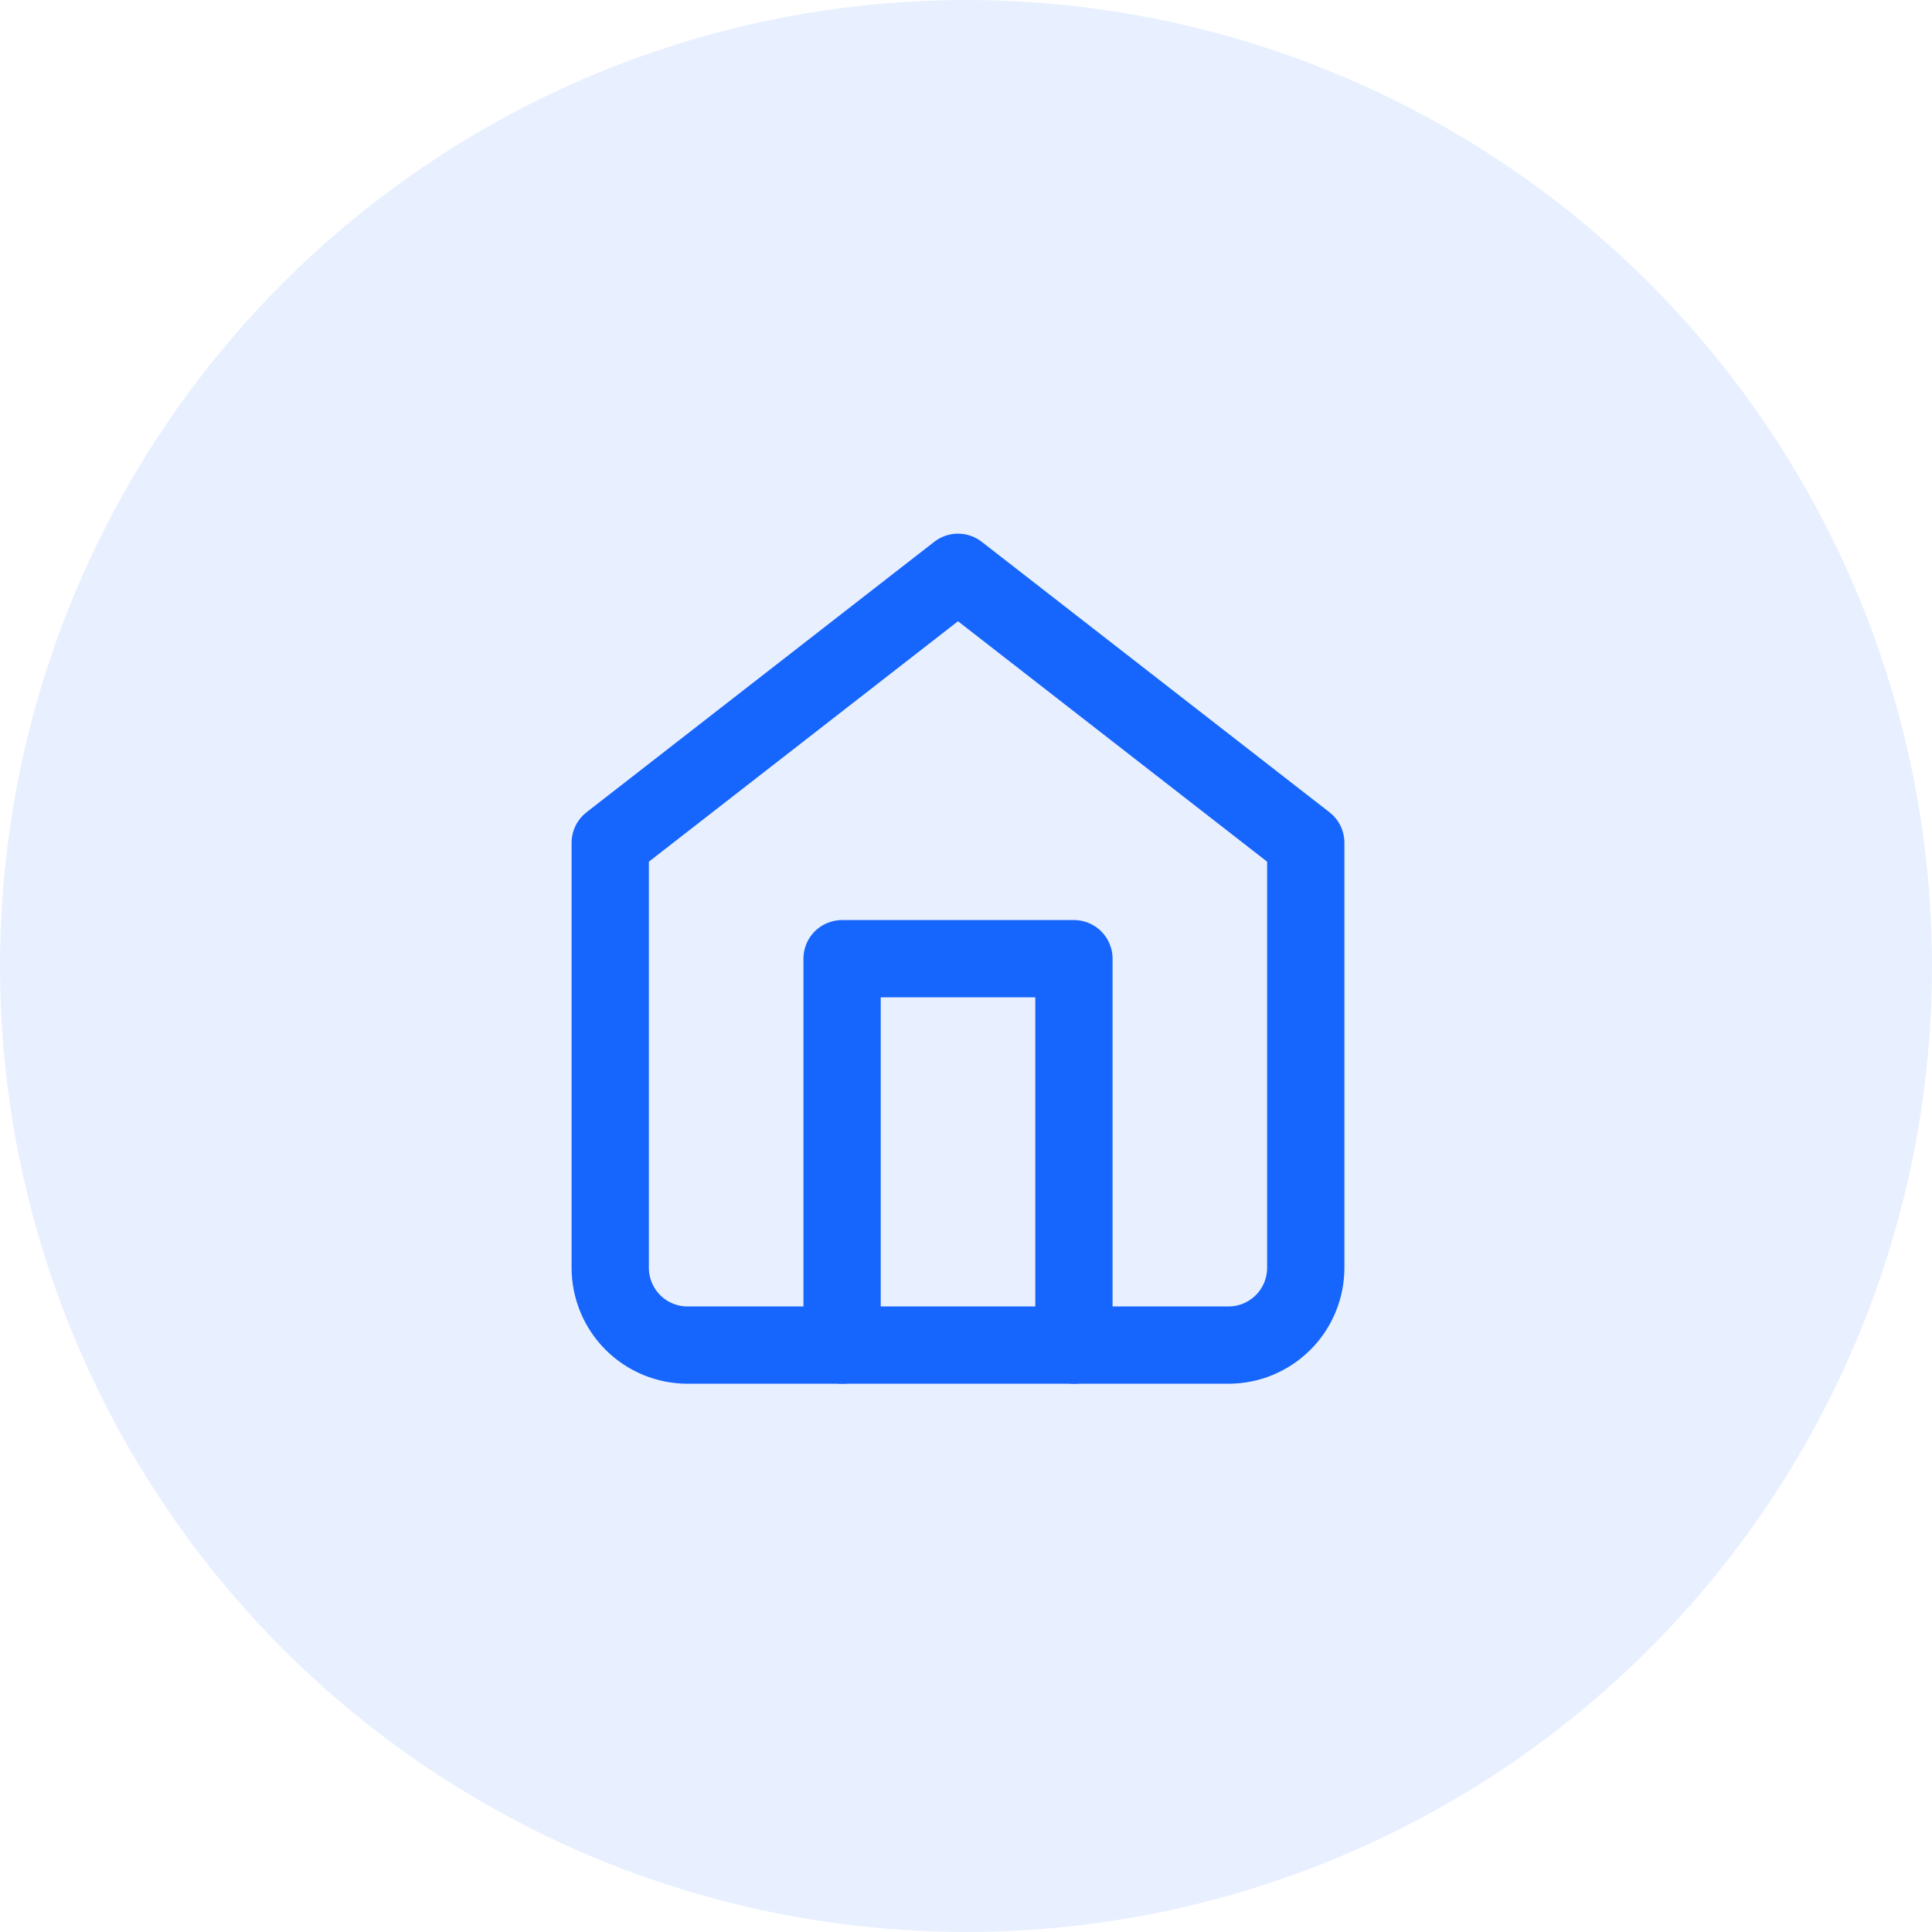
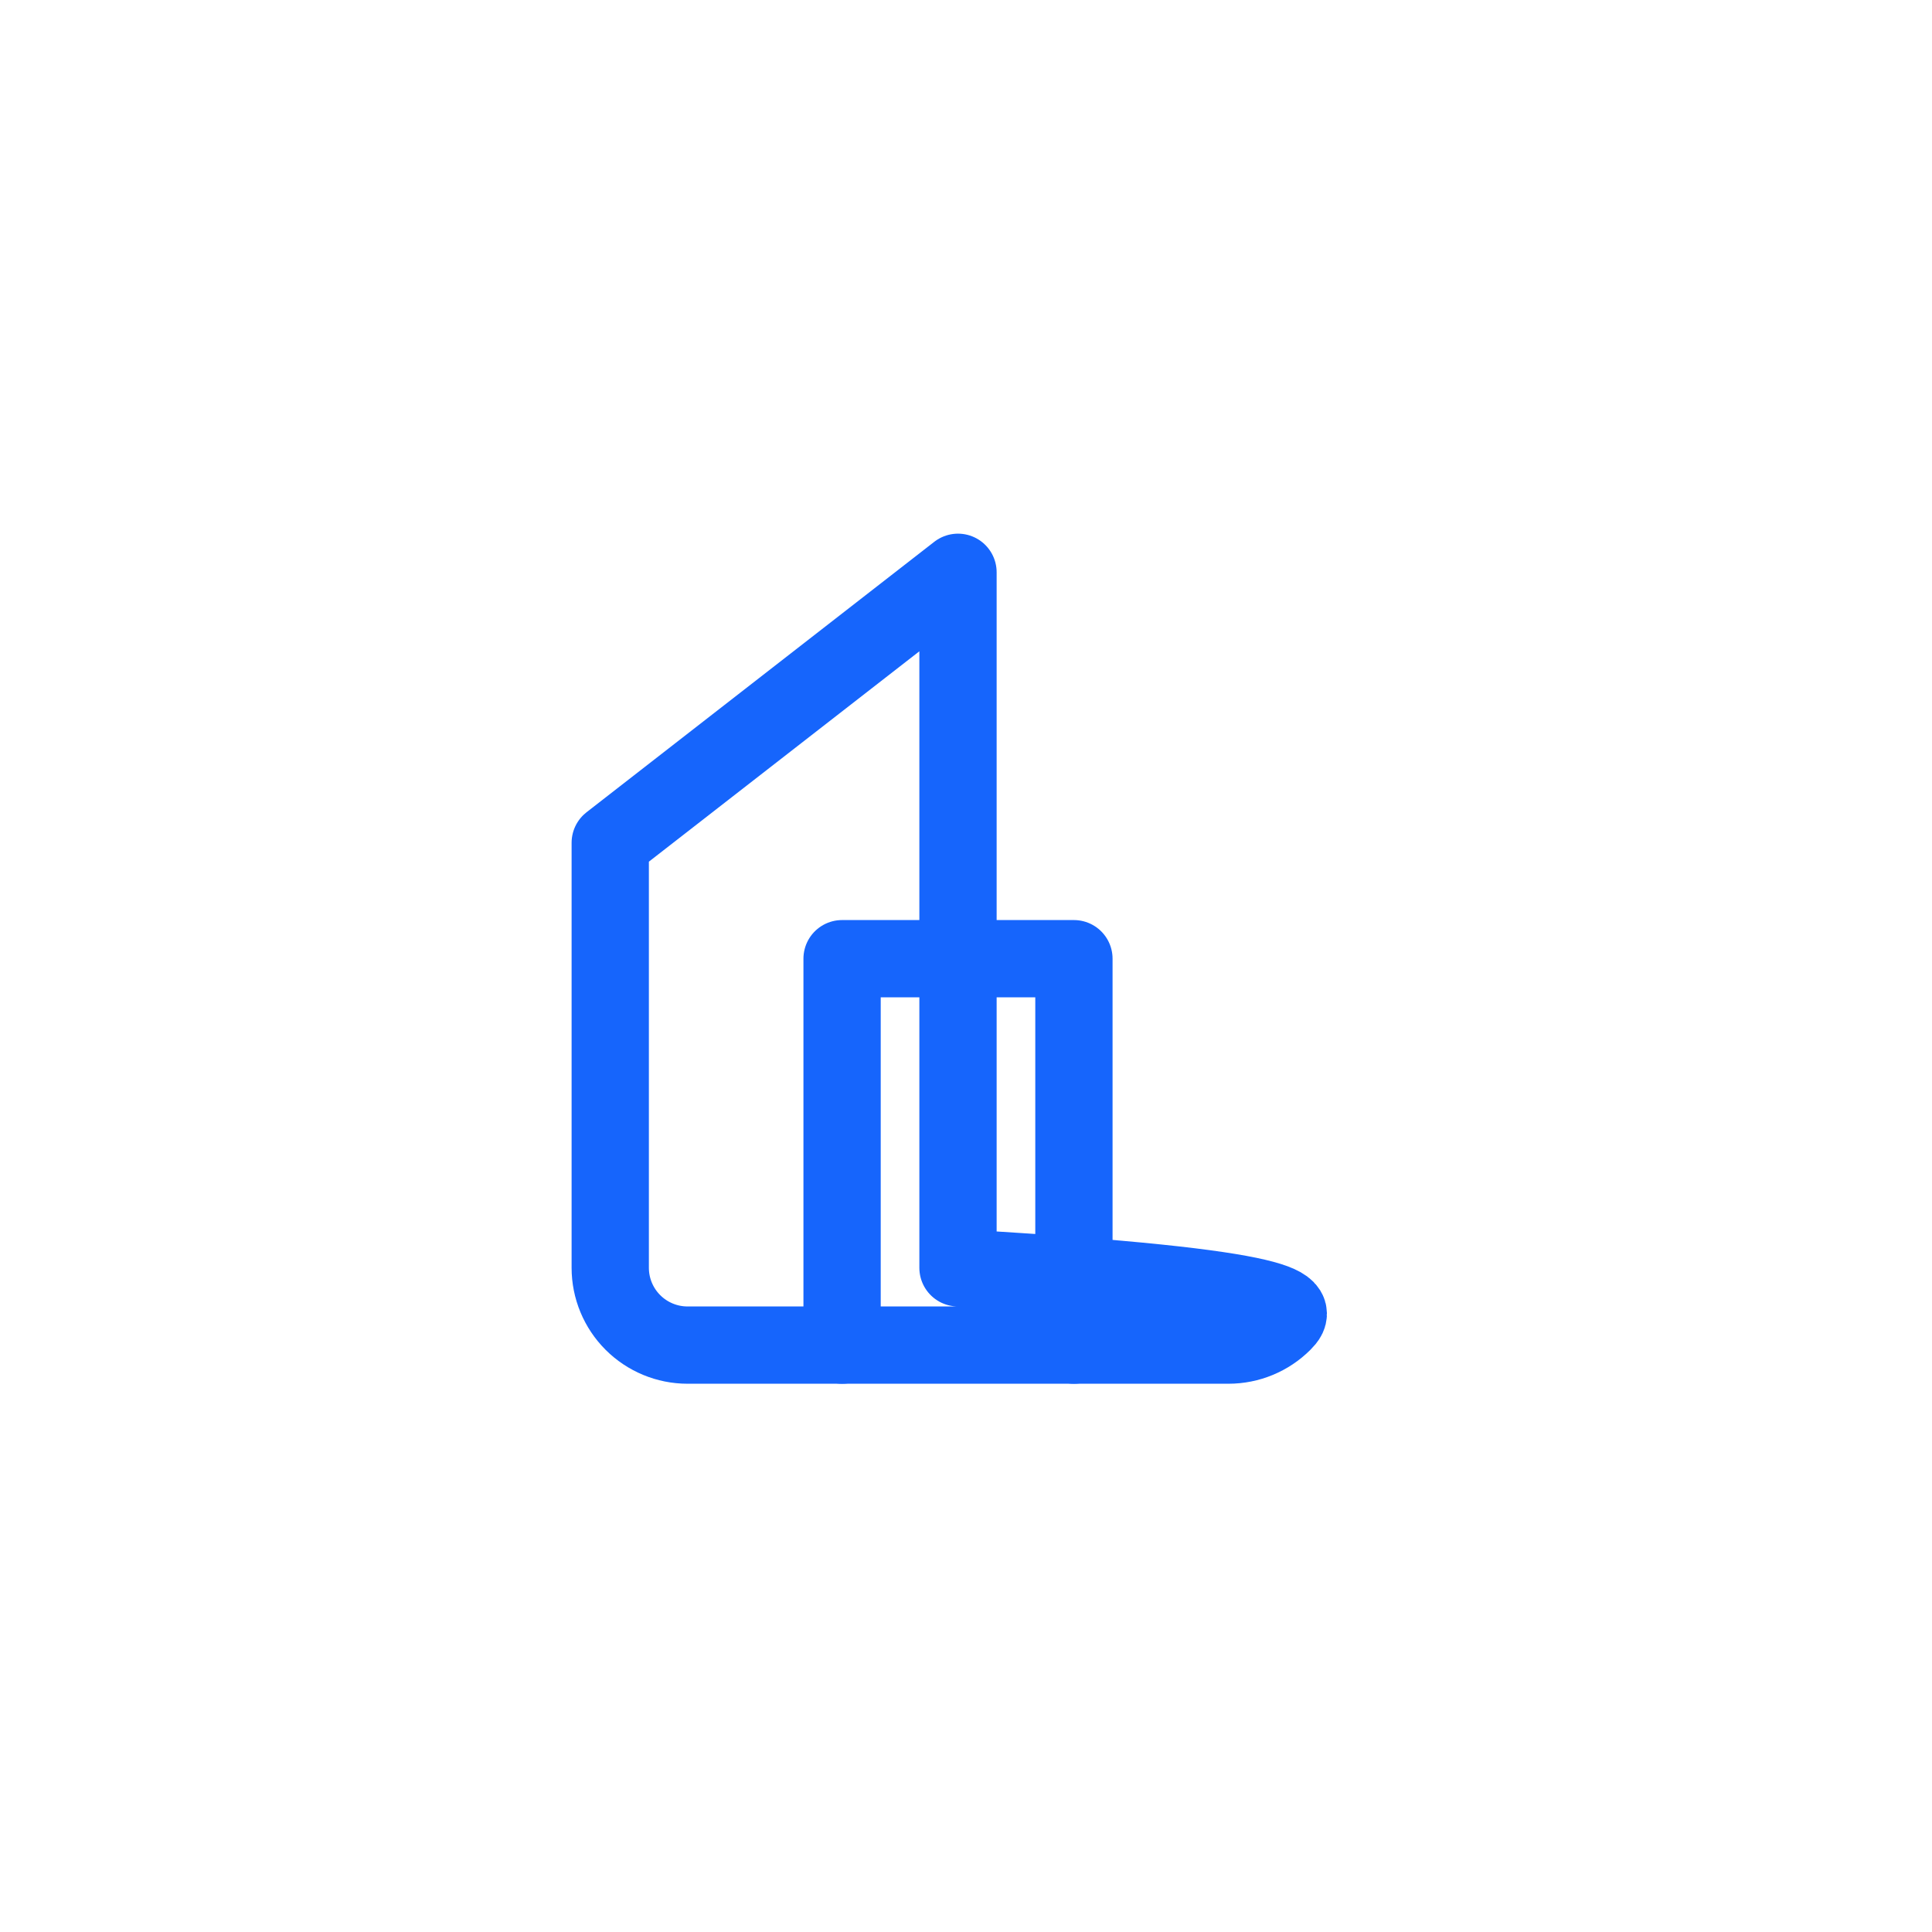
<svg xmlns="http://www.w3.org/2000/svg" width="50" height="50" viewBox="0 0 50 50" fill="none">
-   <circle opacity="0.1" cx="25" cy="25" r="25" fill="#1665FC" />
-   <path d="M15.793 21.811L24.793 14.811L33.793 21.811V32.811C33.793 33.341 33.582 33.85 33.207 34.225C32.832 34.6 32.324 34.811 31.793 34.811H17.793C17.263 34.811 16.754 34.6 16.379 34.225C16.004 33.85 15.793 33.341 15.793 32.811V21.811Z" stroke="#1665FC" stroke-width="2" stroke-linecap="round" stroke-linejoin="round" />
+   <path d="M15.793 21.811L24.793 14.811V32.811C33.793 33.341 33.582 33.85 33.207 34.225C32.832 34.6 32.324 34.811 31.793 34.811H17.793C17.263 34.811 16.754 34.6 16.379 34.225C16.004 33.85 15.793 33.341 15.793 32.811V21.811Z" stroke="#1665FC" stroke-width="2" stroke-linecap="round" stroke-linejoin="round" />
  <path d="M21.793 34.811V24.811H27.793V34.811" stroke="#1665FC" stroke-width="2" stroke-linecap="round" stroke-linejoin="round" />
</svg>